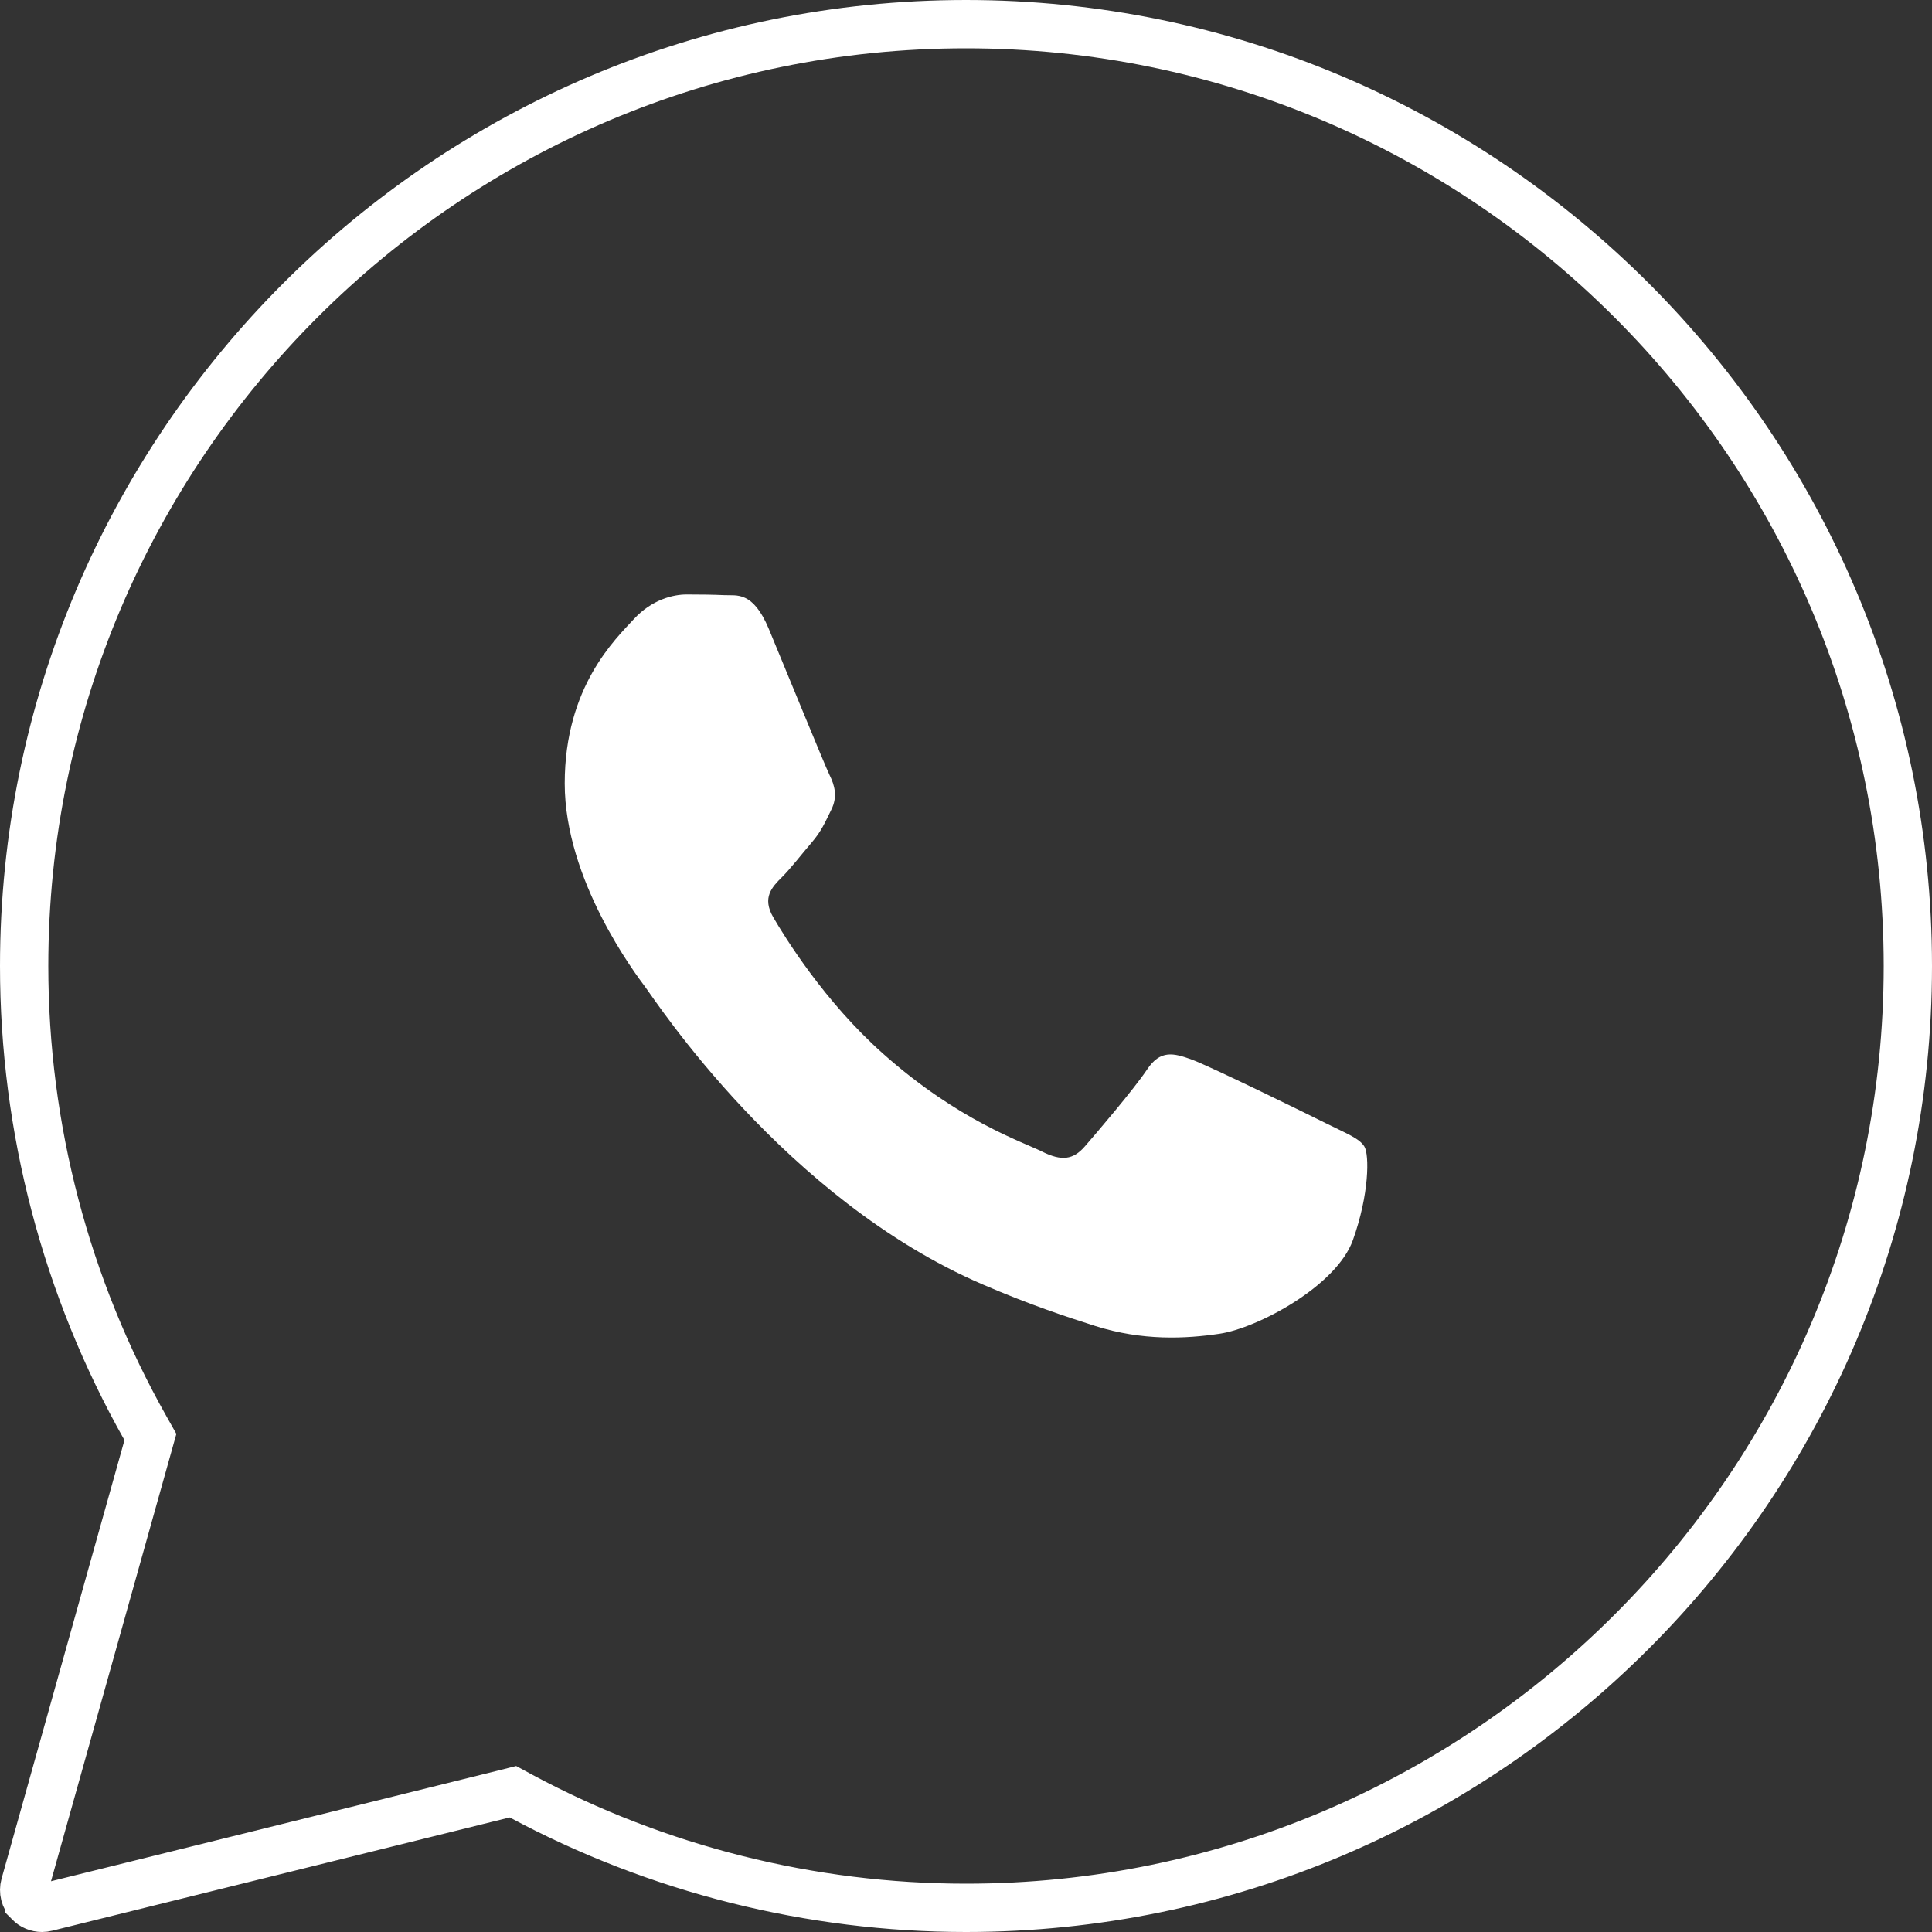
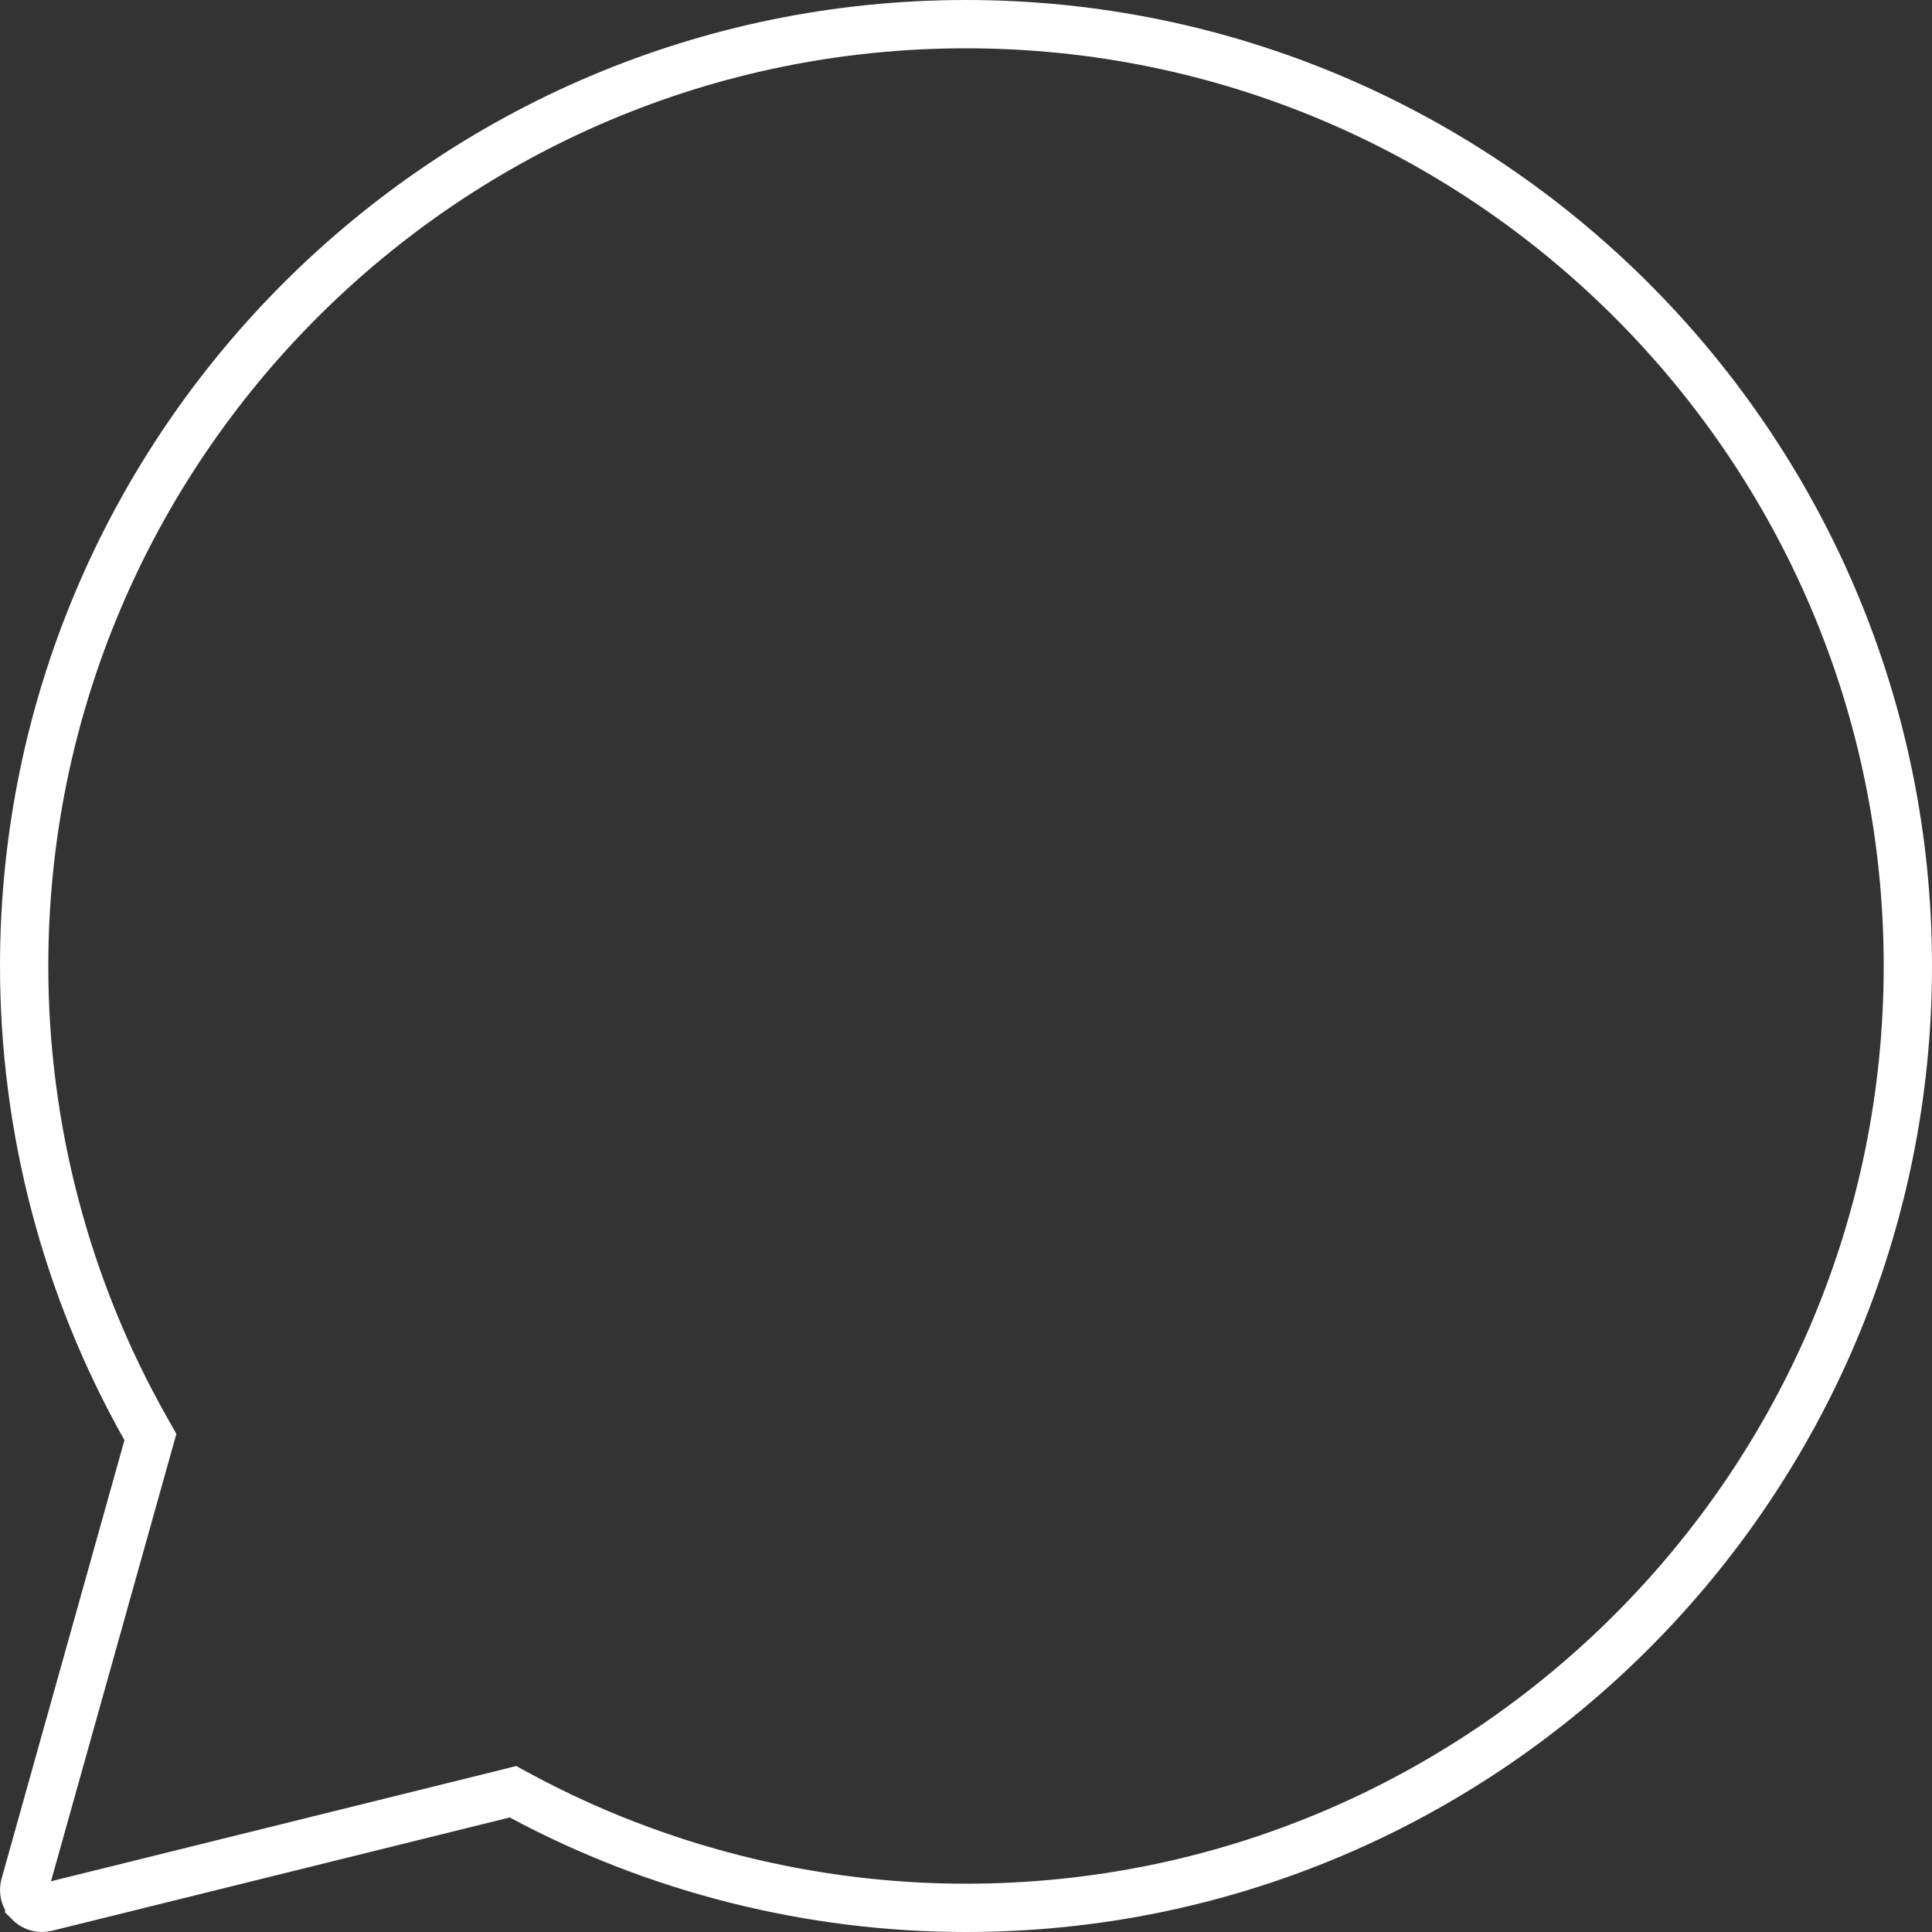
<svg xmlns="http://www.w3.org/2000/svg" width="40" height="40" viewBox="0 0 40 40" fill="none">
  <rect x="0" y="0" width="40" height="40" fill="#333333" stroke="none" />
  <path d="M20 0.5C30.752 0.5 39.5 9.248 39.5 20C39.5 30.752 30.752 39.5 20 39.5C16.787 39.5 13.61 38.701 10.79 37.188L10.62 37.096L10.433 37.143L0.962 39.488C0.93 39.496 0.898 39.5 0.87 39.5C0.771 39.5 0.675 39.46 0.604 39.388L0.604 39.387C0.513 39.293 0.478 39.158 0.514 39.03L3.058 29.952L3.114 29.752L3.012 29.571C1.367 26.659 0.5 23.357 0.5 20C0.5 9.248 9.248 0.5 20 0.5Z" stroke="white" />
-   <path d="M28.01 25.676C27.669 26.628 26.035 27.498 25.25 27.614C24.546 27.719 23.654 27.763 22.675 27.453C22.082 27.264 21.32 27.014 20.345 26.593C16.244 24.827 13.566 20.709 13.361 20.437C13.157 20.165 11.692 18.226 11.692 16.22C11.692 14.213 12.748 13.227 13.123 12.818C13.499 12.41 13.941 12.308 14.214 12.308C14.486 12.308 14.759 12.311 14.997 12.322C15.249 12.335 15.586 12.227 15.918 13.022C16.258 13.839 17.076 15.846 17.177 16.05C17.279 16.255 17.347 16.493 17.211 16.765C17.076 17.037 17.008 17.207 16.803 17.446C16.598 17.684 16.374 17.977 16.19 18.16C15.985 18.364 15.772 18.584 16.01 18.992C16.248 19.401 17.069 20.736 18.285 21.817C19.846 23.206 21.163 23.637 21.572 23.841C21.98 24.045 22.219 24.011 22.457 23.739C22.695 23.466 23.479 22.548 23.751 22.14C24.023 21.733 24.296 21.8 24.671 21.936C25.046 22.072 27.056 23.058 27.464 23.262C27.873 23.466 28.146 23.568 28.248 23.738C28.351 23.907 28.351 24.724 28.01 25.676Z" fill="white" />
</svg>